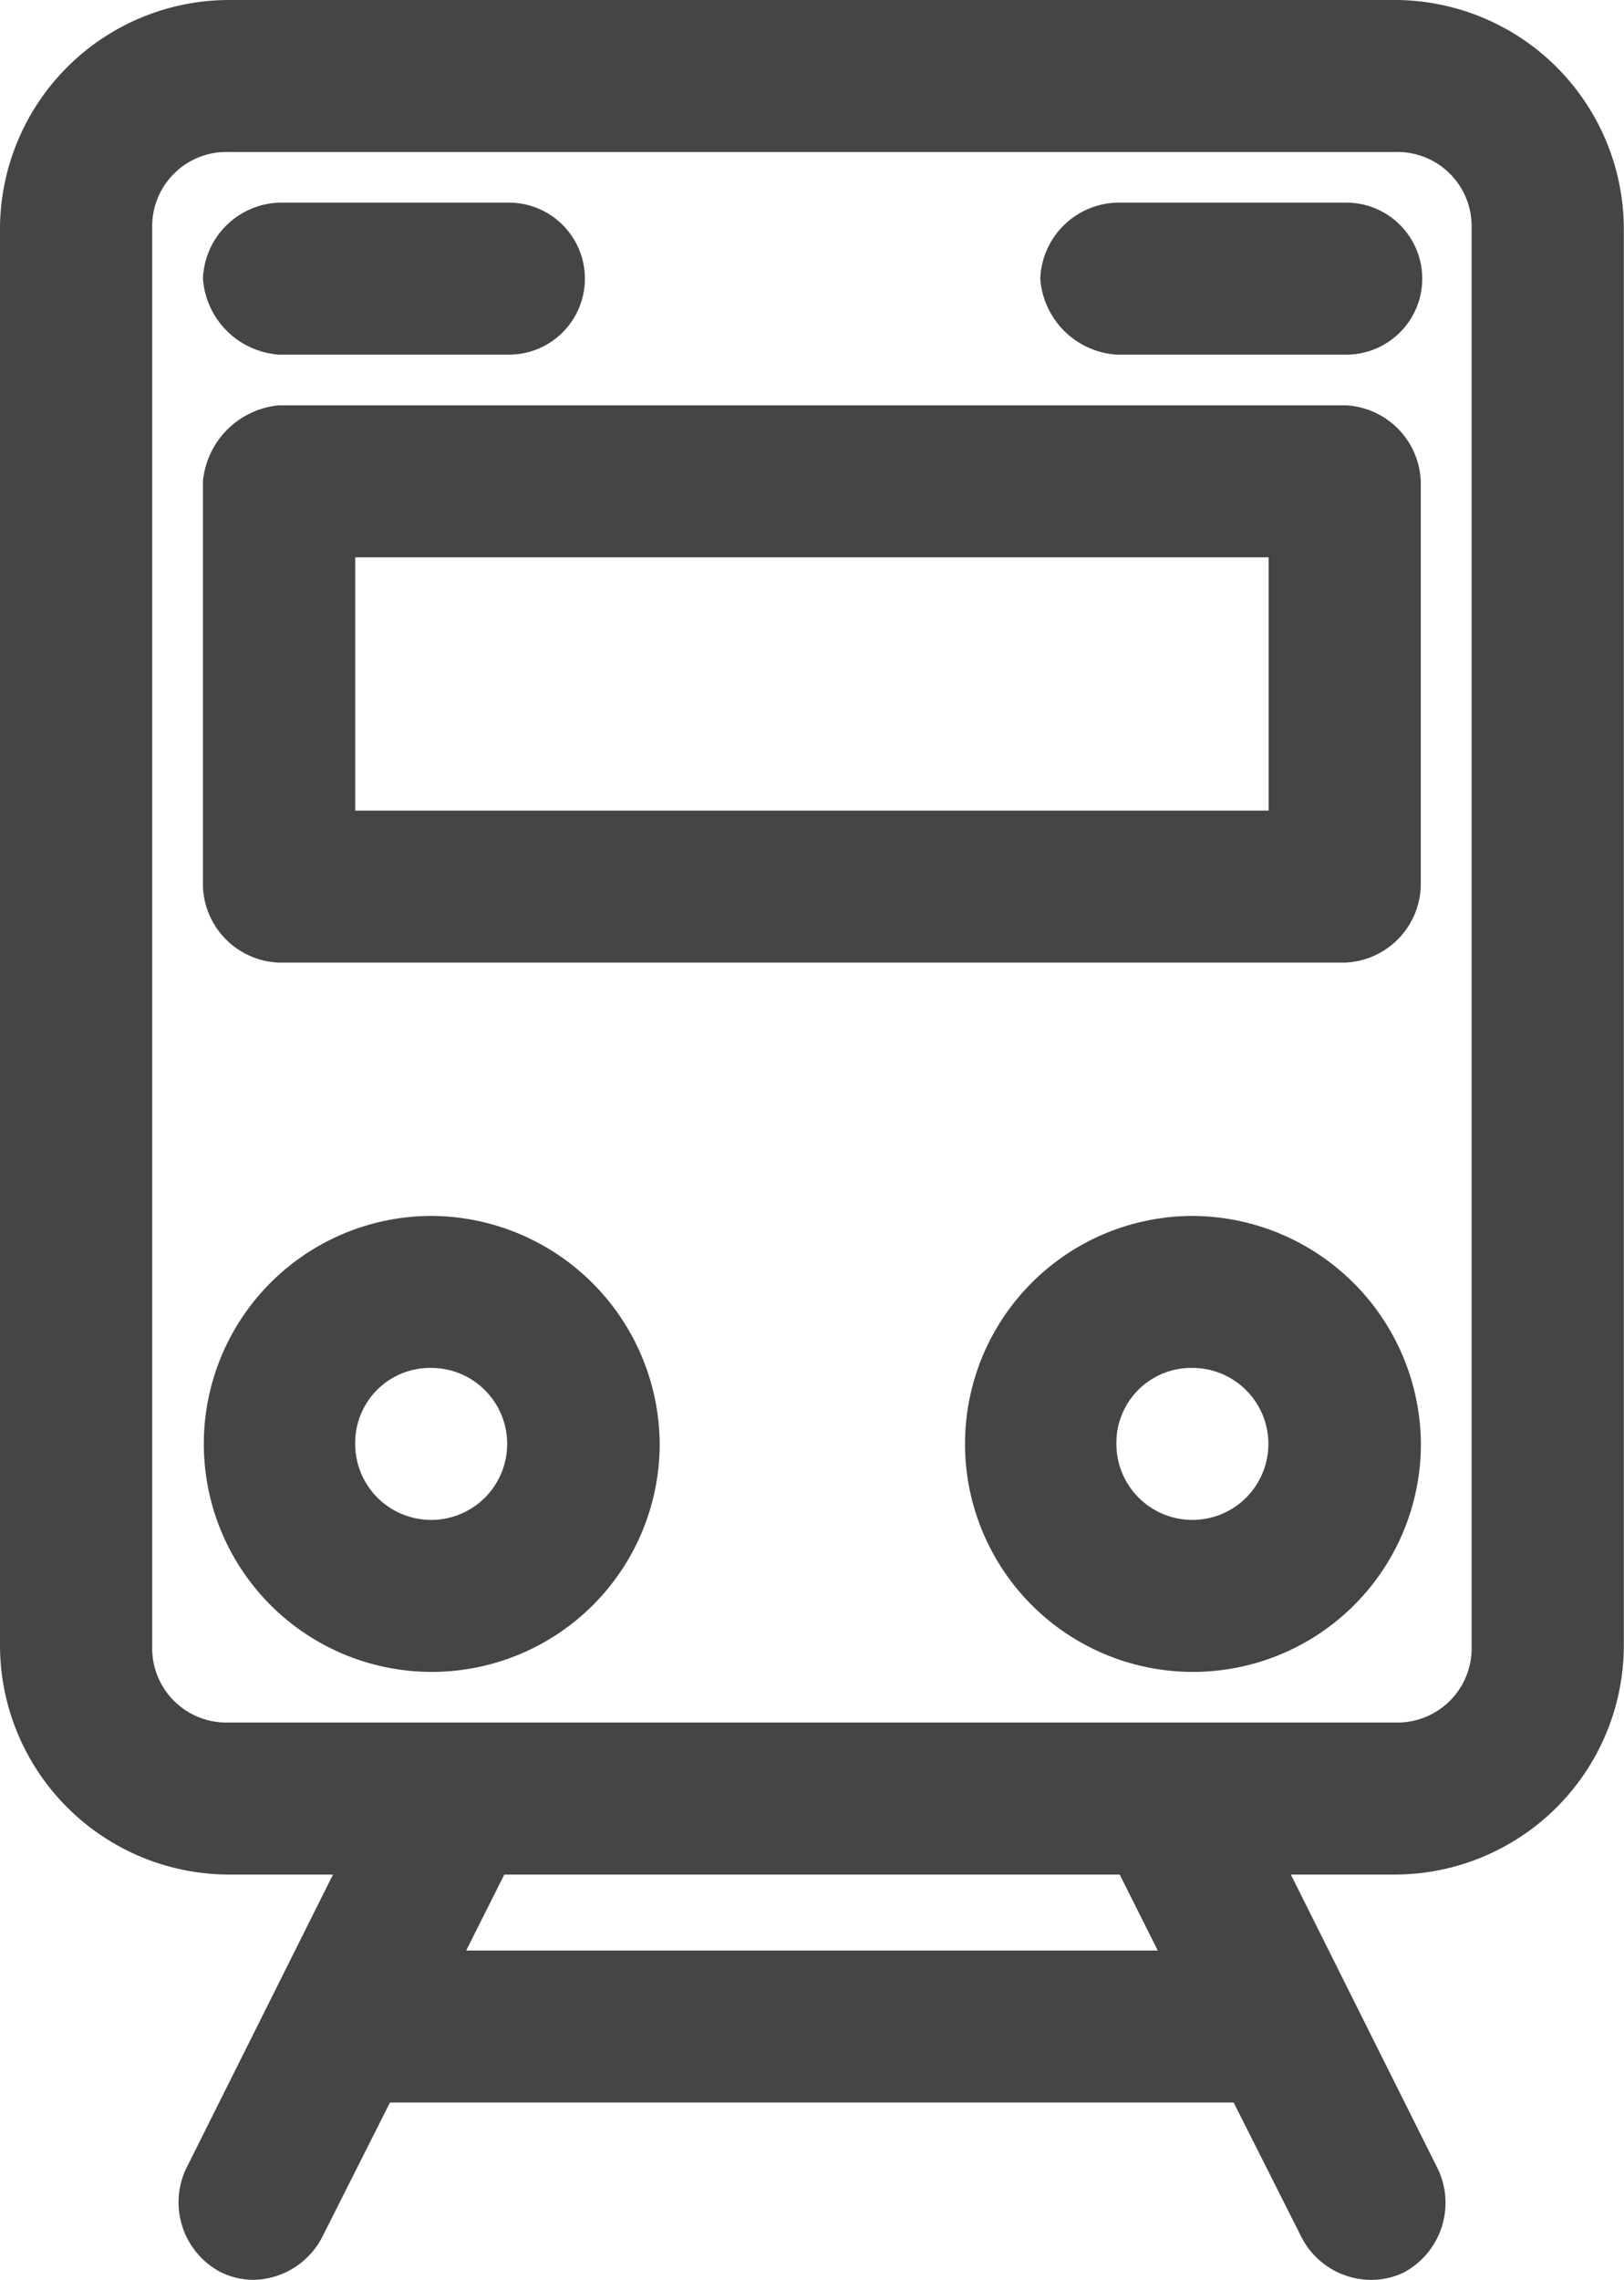
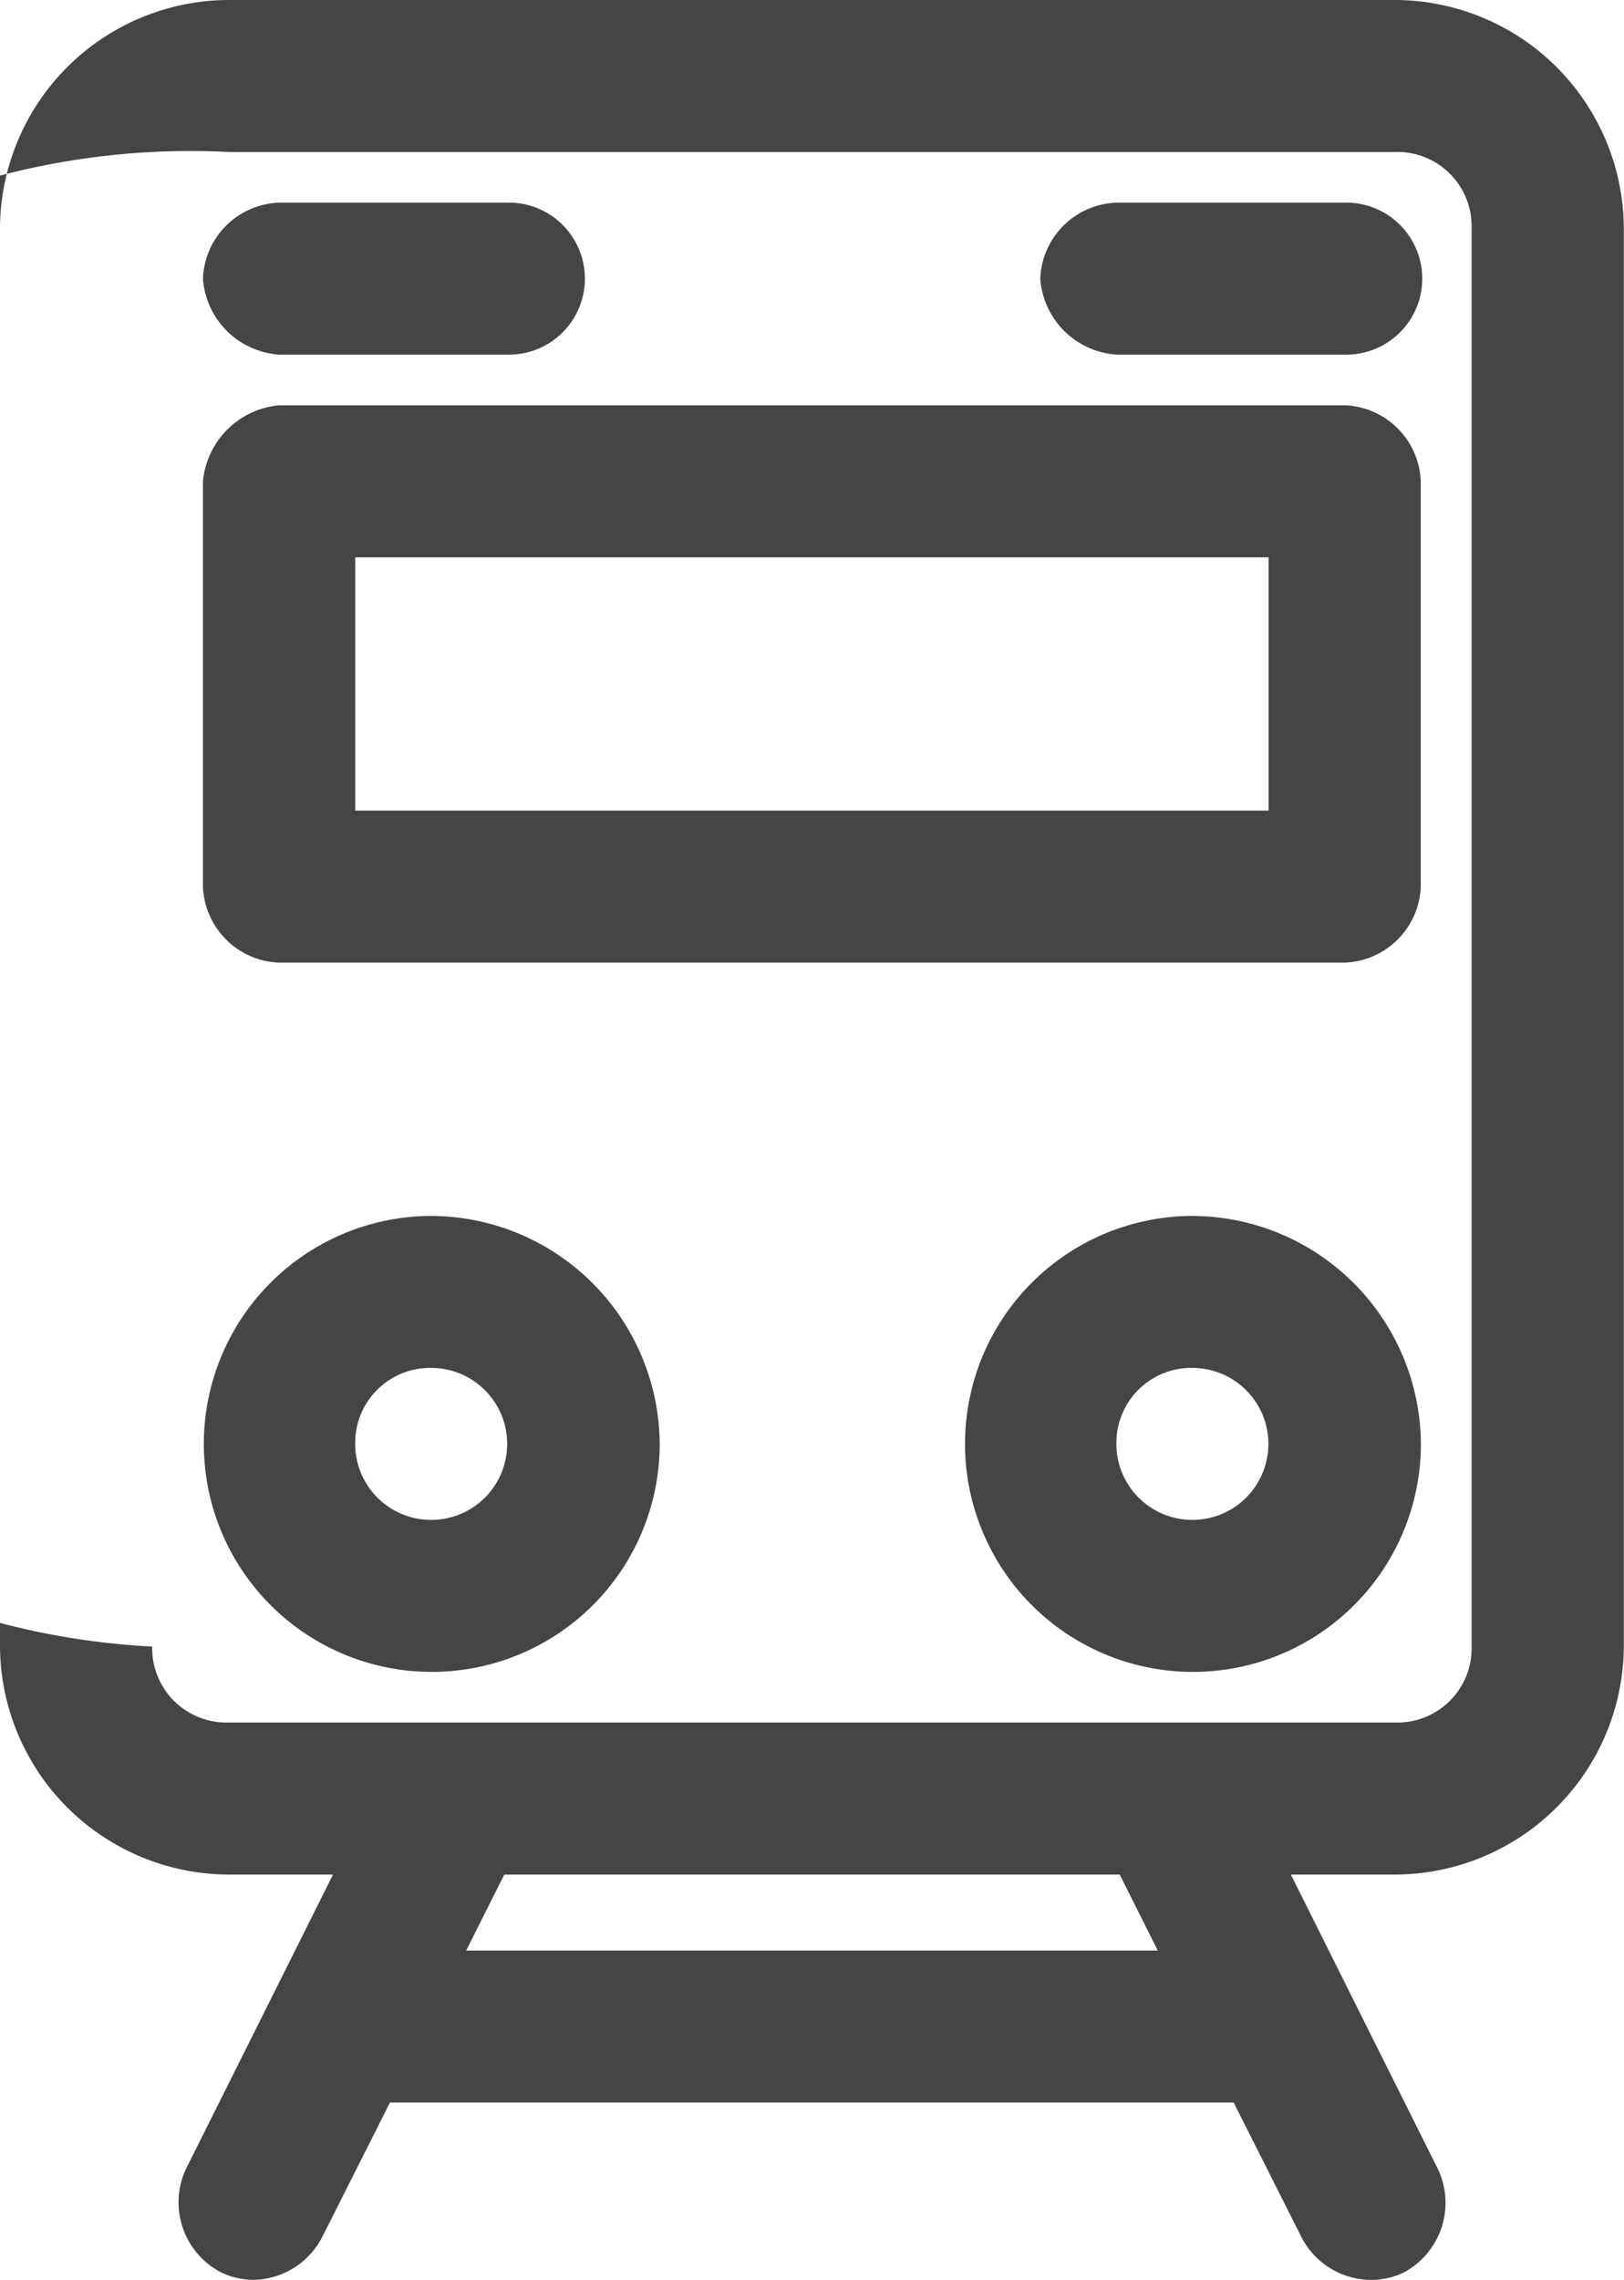
<svg xmlns="http://www.w3.org/2000/svg" width="57" height="80" viewBox="0 0 57 80">
  <defs>
    <style>
      .cls-1 {
        fill: #464545;
        fill-rule: evenodd;
      }
    </style>
  </defs>
-   <path class="cls-1" d="M233.014,852A8.049,8.049,0,0,0,225,860v49.778a8.05,8.05,0,0,0,8.015,8h3.673l-5.176,10.361a2.773,2.773,0,0,0,1.2,3.574A2.631,2.631,0,0,0,233.9,932a2.771,2.771,0,0,0,2.394-1.472l2.393-4.75H268.3l2.393,4.75A2.754,2.754,0,0,0,273.09,932a2.609,2.609,0,0,0,1.2-.269,2.773,2.773,0,0,0,1.192-3.592l-5.176-10.361h3.673a8.05,8.05,0,0,0,8.015-8V860a8.049,8.049,0,0,0-8.015-8H233.014Zm0,5.333H273.98A2.607,2.607,0,0,1,276.652,860v49.778a2.607,2.607,0,0,1-2.672,2.666H233.014a2.607,2.607,0,0,1-2.672-2.666V860A2.607,2.607,0,0,1,233.014,857.333Zm-0.891,4.445a2.878,2.878,0,0,0,2.672,2.666h8.015a2.667,2.667,0,1,0,0-5.333H234.8A2.773,2.773,0,0,0,232.123,861.778Zm29.389,0a2.878,2.878,0,0,0,2.672,2.666H272.2a2.667,2.667,0,1,0,0-5.333h-8.015A2.773,2.773,0,0,0,261.512,861.778Zm-29.389,7.111v14.222a2.775,2.775,0,0,0,2.672,2.667h37.4a2.774,2.774,0,0,0,2.672-2.667V868.889a2.774,2.774,0,0,0-2.672-2.667H234.8A2.955,2.955,0,0,0,232.123,868.889Zm5.344,2.667h32.06v8.888h-32.06v-8.888Zm2.672,23.111a8,8,0,1,0,8.015,8A8.049,8.049,0,0,0,240.139,894.667Zm26.716,0a8,8,0,1,0,8.016,8A8.049,8.049,0,0,0,266.855,894.667ZM240.139,900a2.667,2.667,0,1,1-2.672,2.667A2.629,2.629,0,0,1,240.139,900Zm26.716,0a2.667,2.667,0,1,1-2.671,2.667A2.629,2.629,0,0,1,266.855,900ZM242.7,917.778h21.6l1.336,2.666H241.363Z" transform="translate(-225 -852)" />
+   <path class="cls-1" d="M233.014,852A8.049,8.049,0,0,0,225,860v49.778a8.05,8.05,0,0,0,8.015,8h3.673l-5.176,10.361a2.773,2.773,0,0,0,1.2,3.574A2.631,2.631,0,0,0,233.9,932a2.771,2.771,0,0,0,2.394-1.472l2.393-4.75H268.3l2.393,4.75A2.754,2.754,0,0,0,273.09,932a2.609,2.609,0,0,0,1.2-.269,2.773,2.773,0,0,0,1.192-3.592l-5.176-10.361h3.673a8.05,8.05,0,0,0,8.015-8V860a8.049,8.049,0,0,0-8.015-8H233.014Zm0,5.333H273.98A2.607,2.607,0,0,1,276.652,860v49.778a2.607,2.607,0,0,1-2.672,2.666H233.014a2.607,2.607,0,0,1-2.672-2.666A2.607,2.607,0,0,1,233.014,857.333Zm-0.891,4.445a2.878,2.878,0,0,0,2.672,2.666h8.015a2.667,2.667,0,1,0,0-5.333H234.8A2.773,2.773,0,0,0,232.123,861.778Zm29.389,0a2.878,2.878,0,0,0,2.672,2.666H272.2a2.667,2.667,0,1,0,0-5.333h-8.015A2.773,2.773,0,0,0,261.512,861.778Zm-29.389,7.111v14.222a2.775,2.775,0,0,0,2.672,2.667h37.4a2.774,2.774,0,0,0,2.672-2.667V868.889a2.774,2.774,0,0,0-2.672-2.667H234.8A2.955,2.955,0,0,0,232.123,868.889Zm5.344,2.667h32.06v8.888h-32.06v-8.888Zm2.672,23.111a8,8,0,1,0,8.015,8A8.049,8.049,0,0,0,240.139,894.667Zm26.716,0a8,8,0,1,0,8.016,8A8.049,8.049,0,0,0,266.855,894.667ZM240.139,900a2.667,2.667,0,1,1-2.672,2.667A2.629,2.629,0,0,1,240.139,900Zm26.716,0a2.667,2.667,0,1,1-2.671,2.667A2.629,2.629,0,0,1,266.855,900ZM242.7,917.778h21.6l1.336,2.666H241.363Z" transform="translate(-225 -852)" />
</svg>